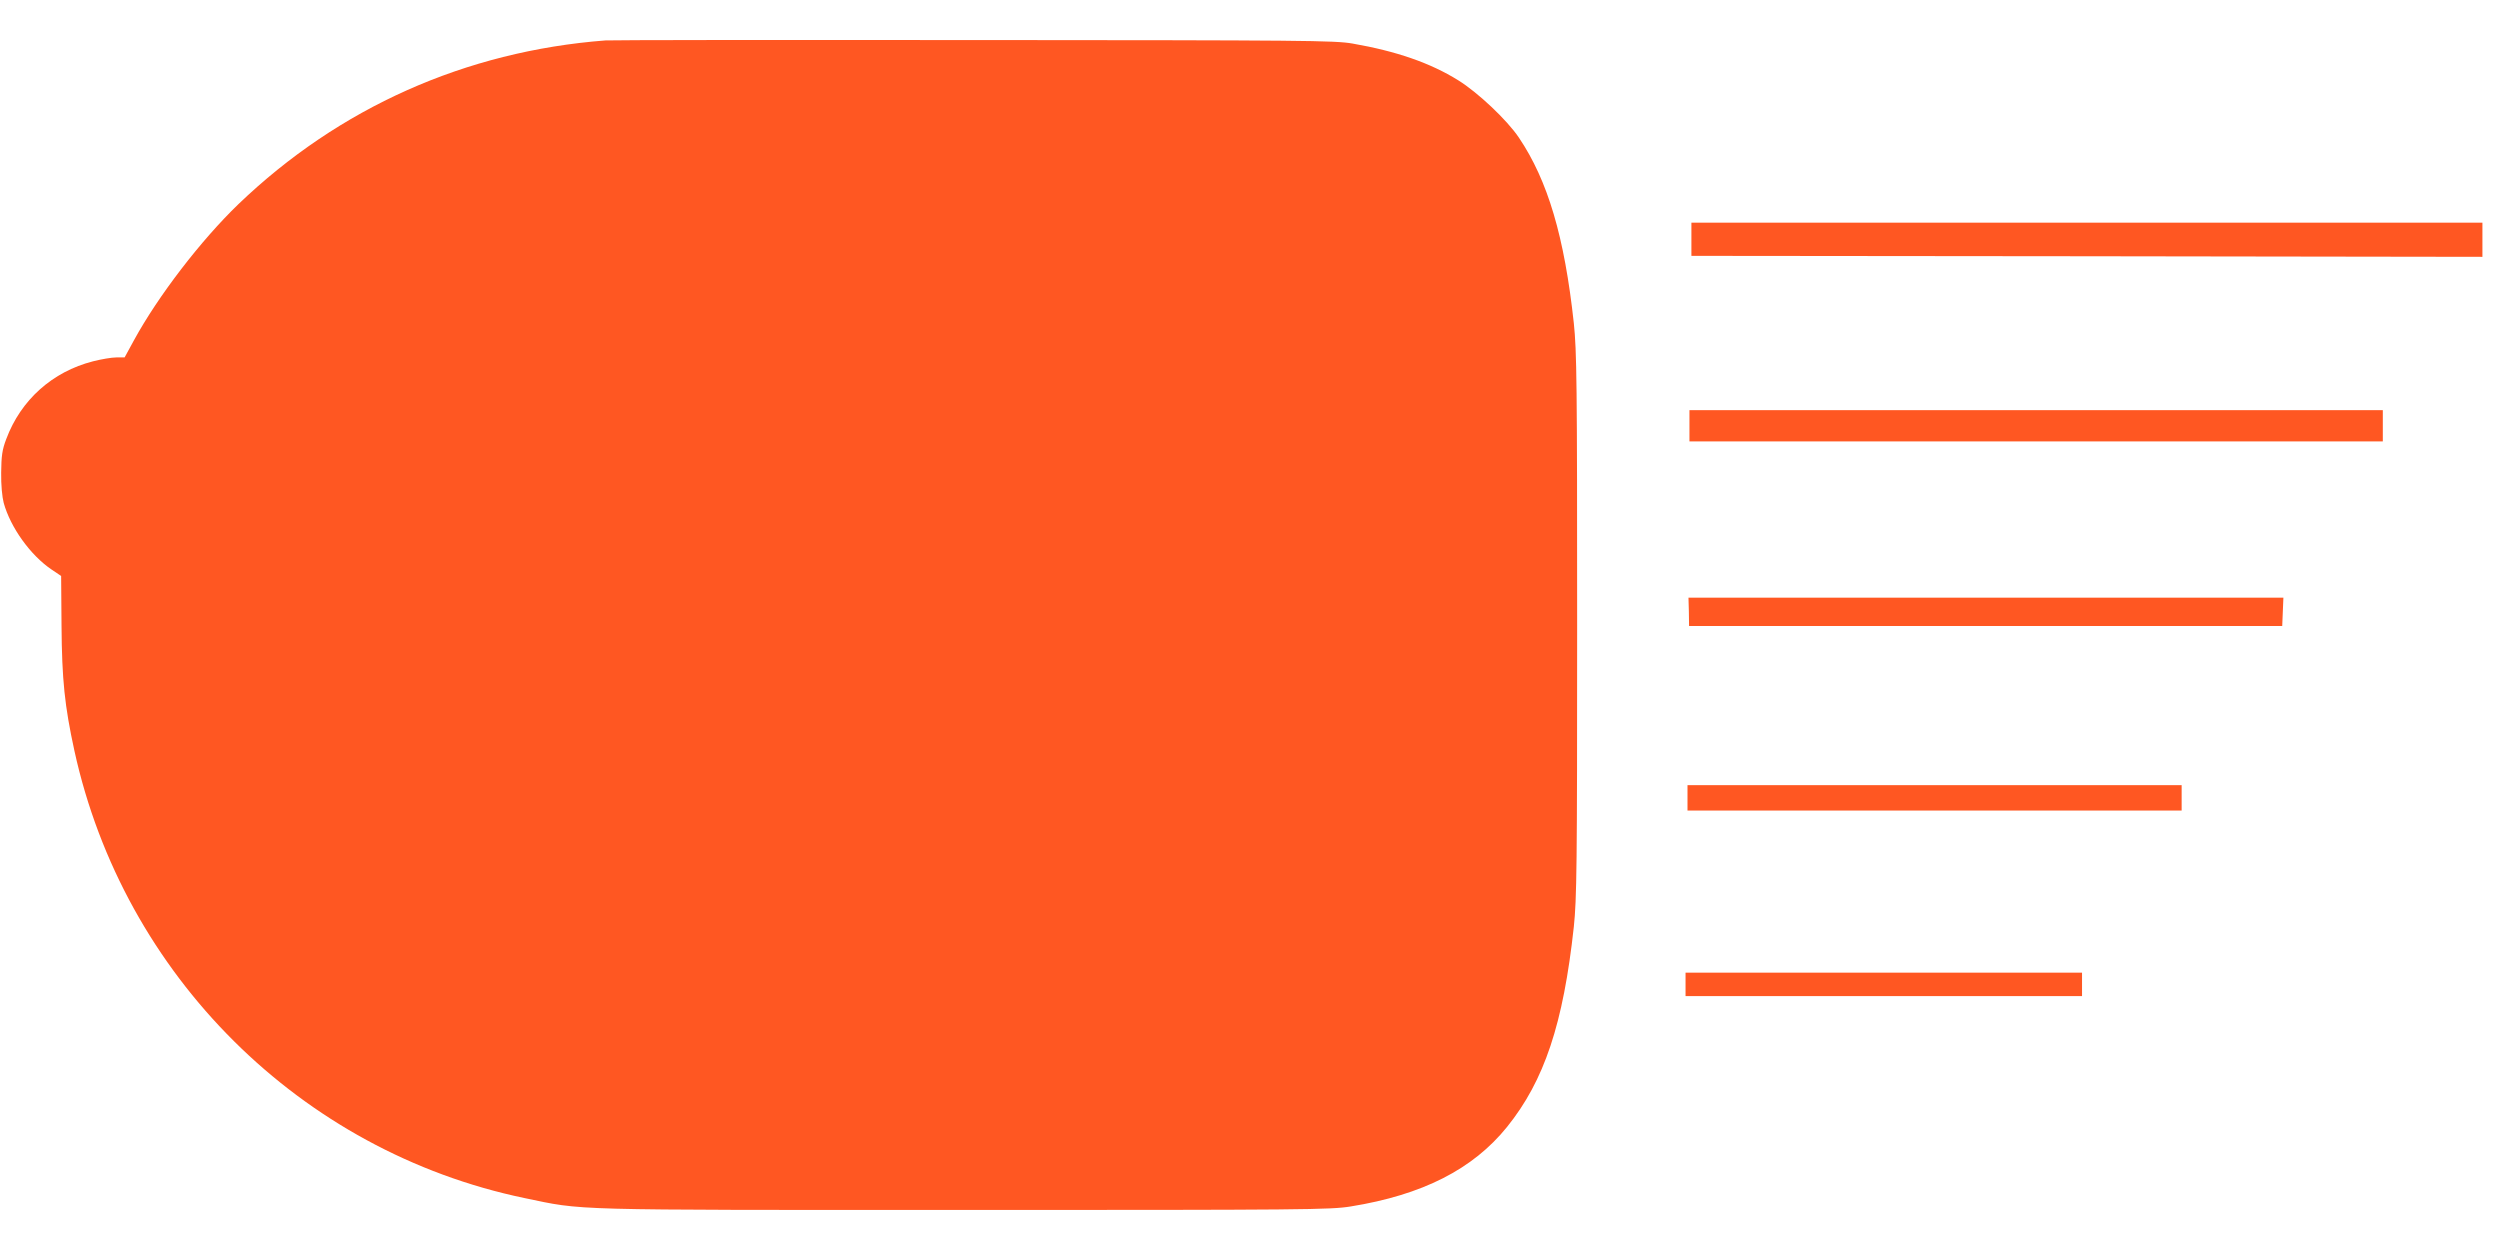
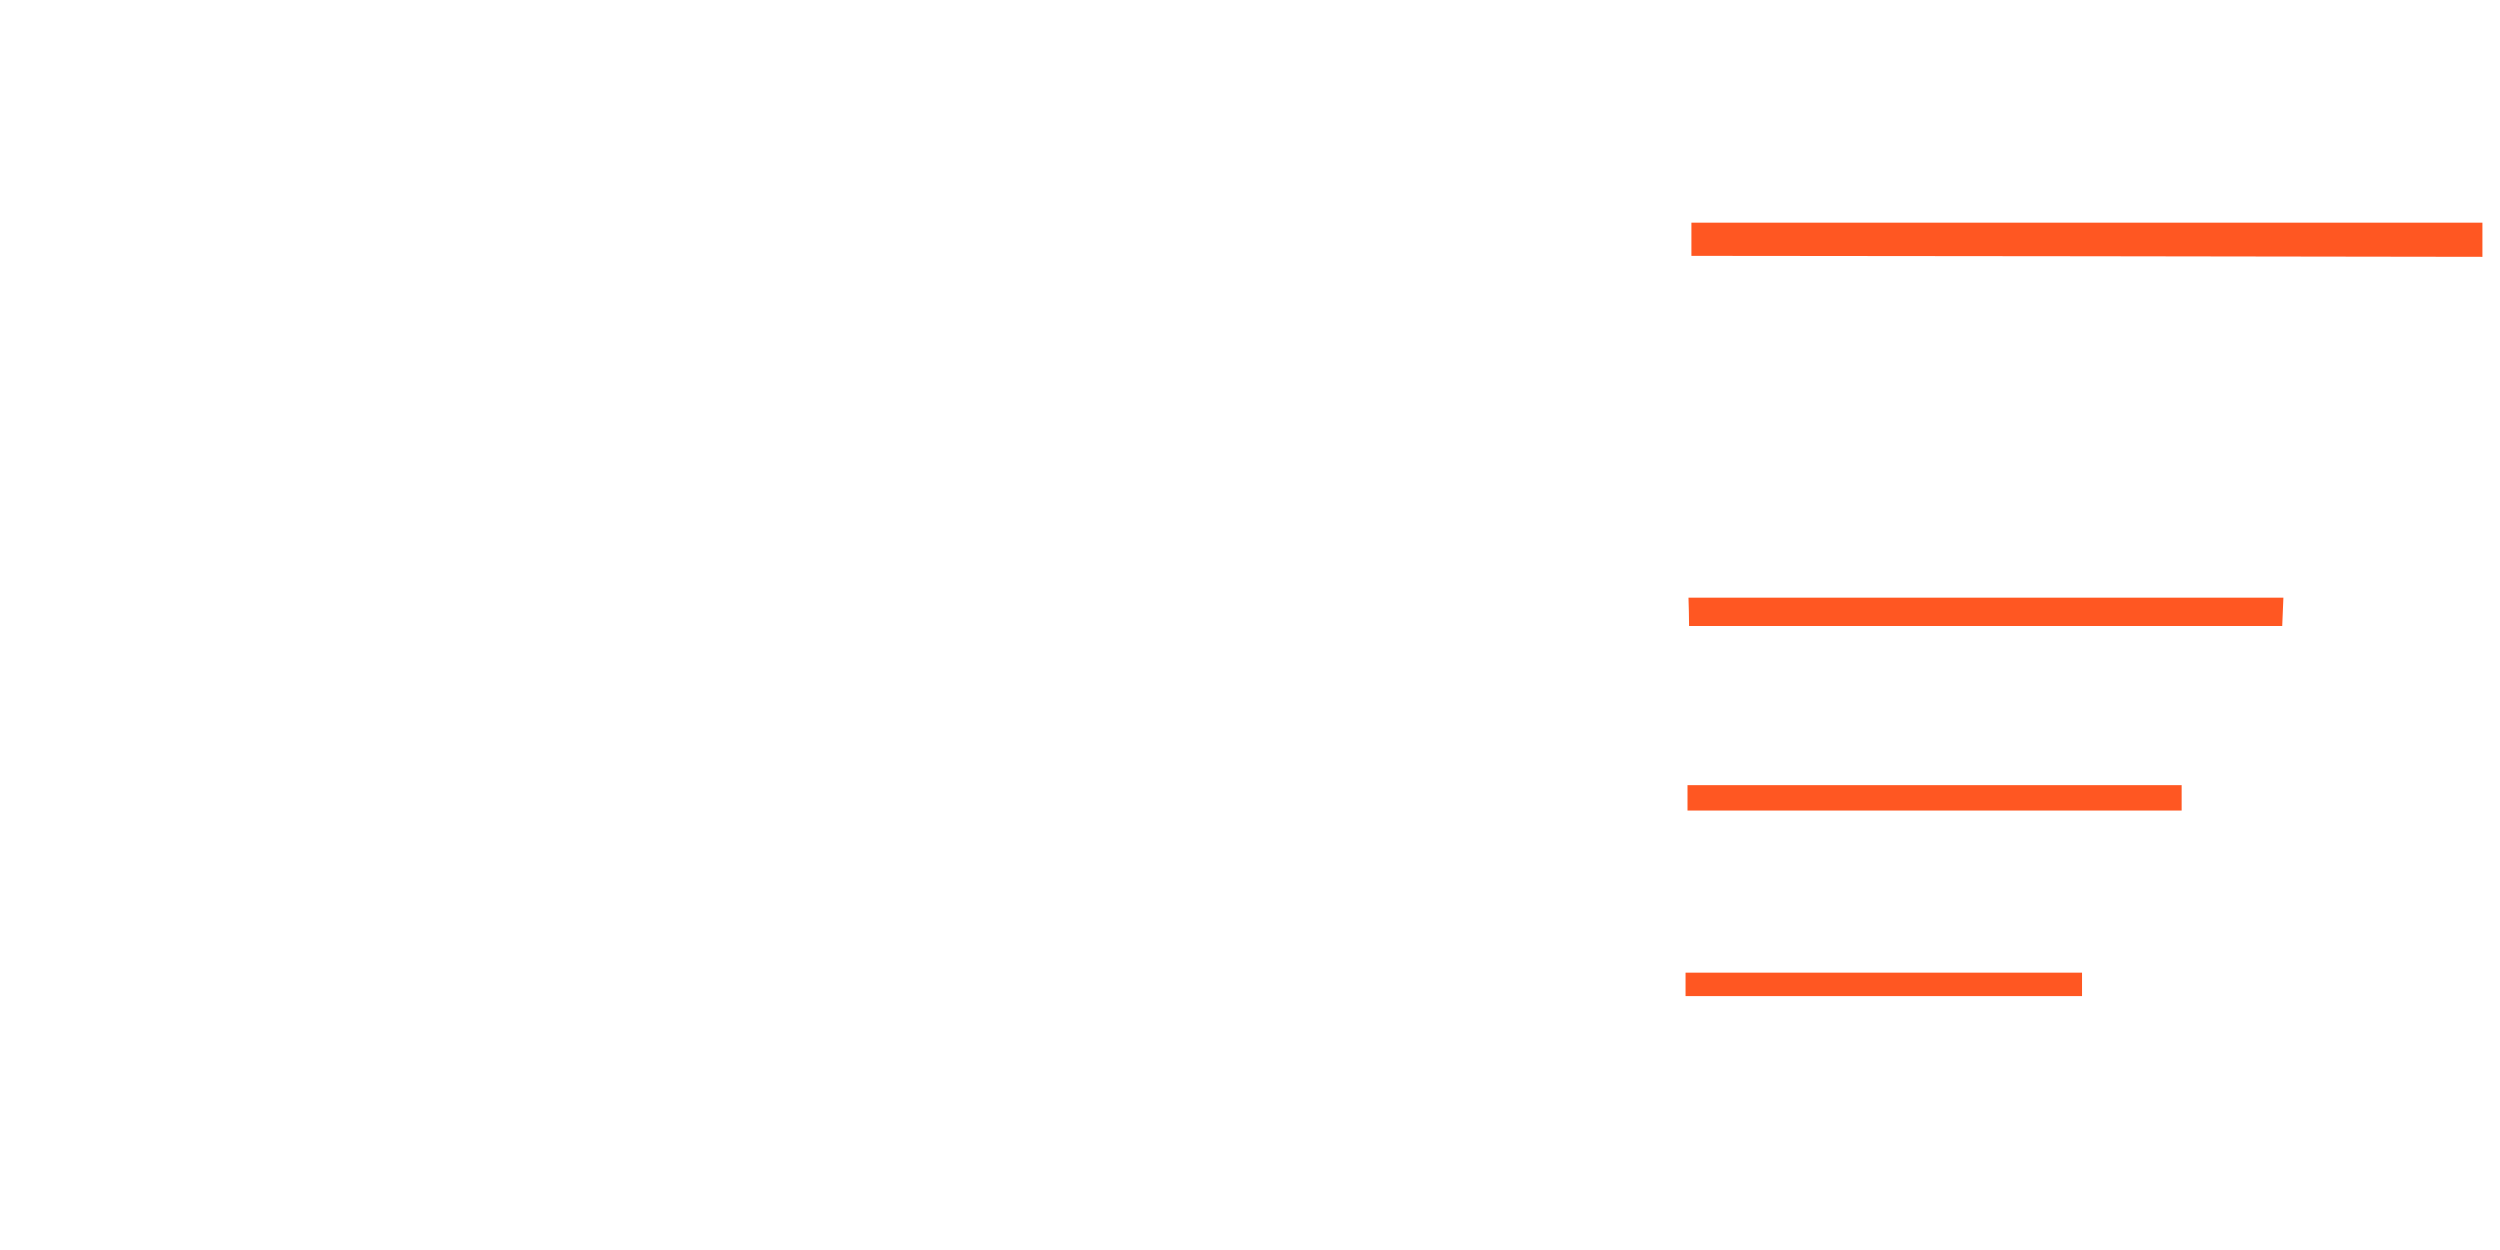
<svg xmlns="http://www.w3.org/2000/svg" version="1.0" width="1280pt" height="640pt" viewBox="0 0 1280 640" preserveAspectRatio="xMidYMid meet">
  <g transform="translate(0,640) scale(0.1,-0.1)" fill="#ff5722" stroke="none">
-     <path d="M3100 6193 c-717 -55 -1365 -345 -1879 -838 -192 -185 -411 -470 -535 -697 l-48 -88 -42 0 c-24 0 -77 -9 -120 -20 -207 -53 -369 -197 -444 -398 -21 -55 -25 -86 -26 -172 -1 -62 5 -125 13 -155 35 -126 137 -268 245 -341 l49 -33 2 -253 c2 -280 16 -412 66 -642 252 -1150 1158 -2051 2304 -2290 308 -64 192 -61 2250 -61 1750 0 1877 1 1981 18 366 59 625 190 800 407 191 237 288 528 342 1025 15 144 17 302 17 1545 0 1243 -2 1401 -17 1545 -48 443 -133 730 -281 950 -61 91 -211 232 -311 294 -143 89 -317 149 -541 188 -92 16 -244 17 -1940 18 -1012 1 -1860 0 -1885 -2z" />
    <path d="M8660 5175 l0 -85 2025 -2 2025 -3 0 88 0 87 -2025 0 -2025 0 0 -85z" />
-     <path d="M8650 4220 l0 -80 1775 0 1775 0 0 80 0 80 -1775 0 -1775 0 0 -80z" />
    <path d="M8647 3268 l1 -73 1519 0 1518 0 3 73 3 72 -1523 0 -1523 0 2 -72z" />
    <path d="M8640 2315 l0 -65 1265 0 1265 0 0 65 0 65 -1265 0 -1265 0 0 -65z" />
    <path d="M8630 1360 l0 -60 1015 0 1015 0 0 60 0 60 -1015 0 -1015 0 0 -60z" />
  </g>
</svg>